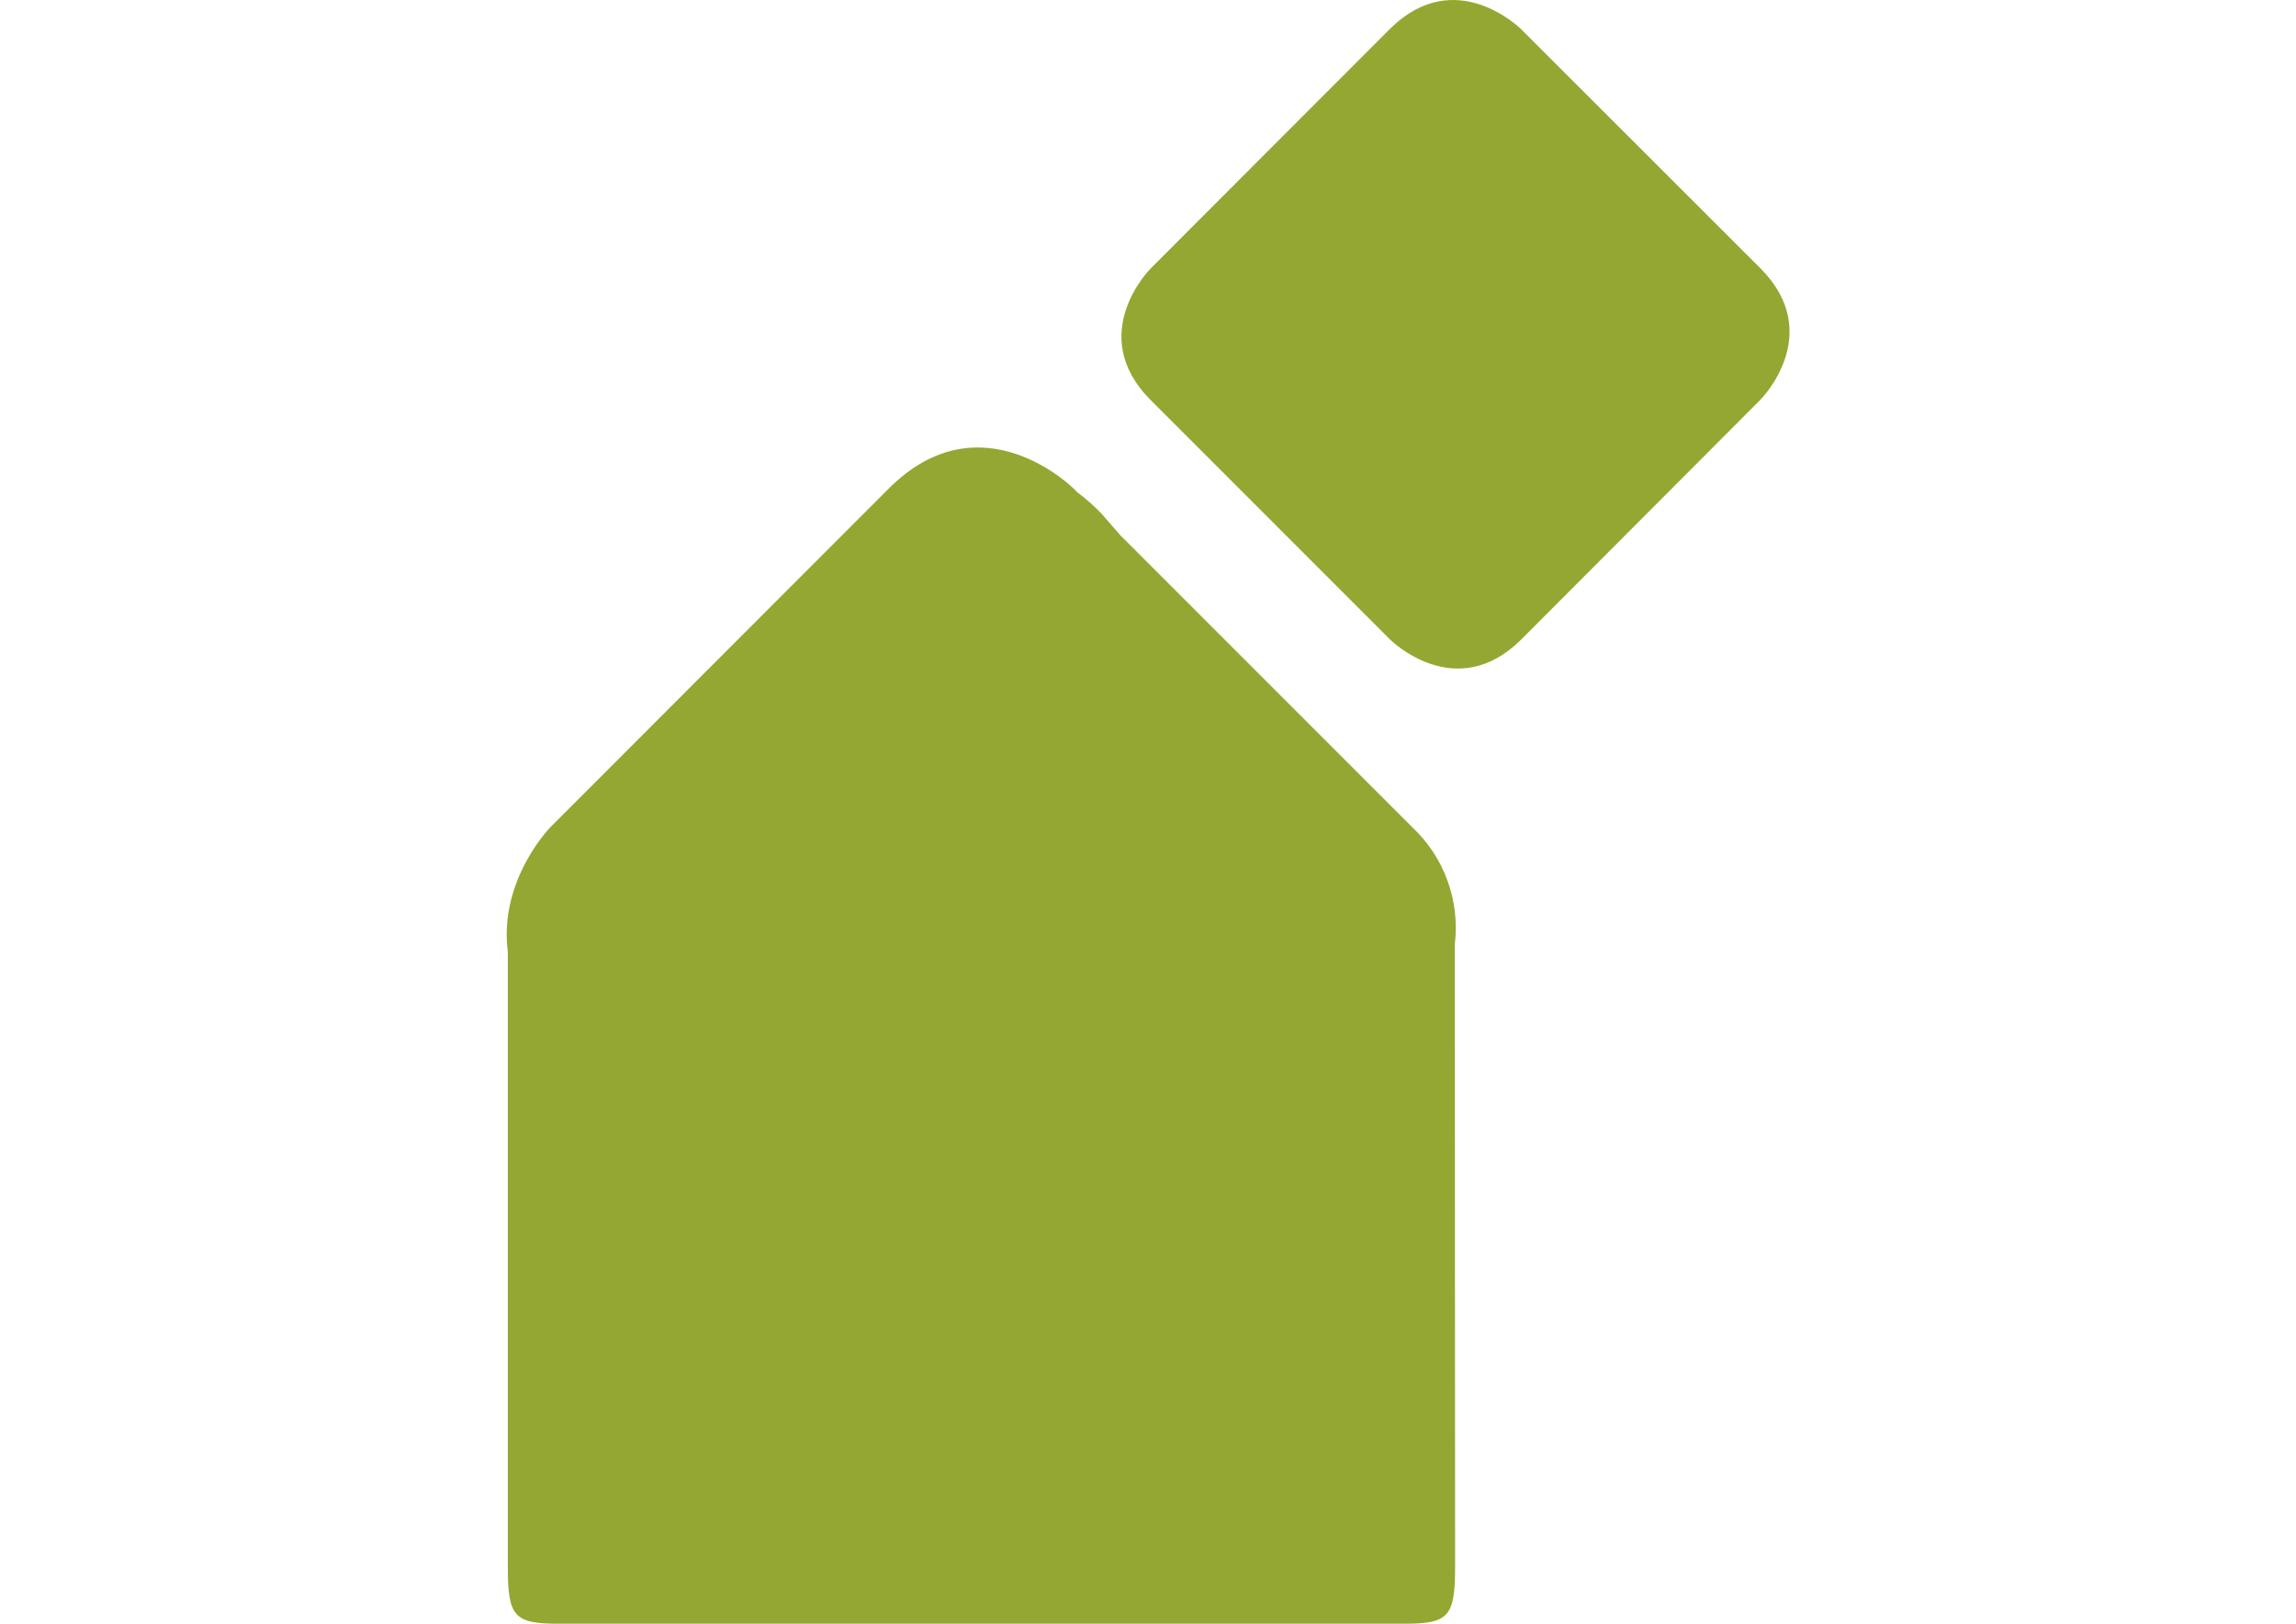
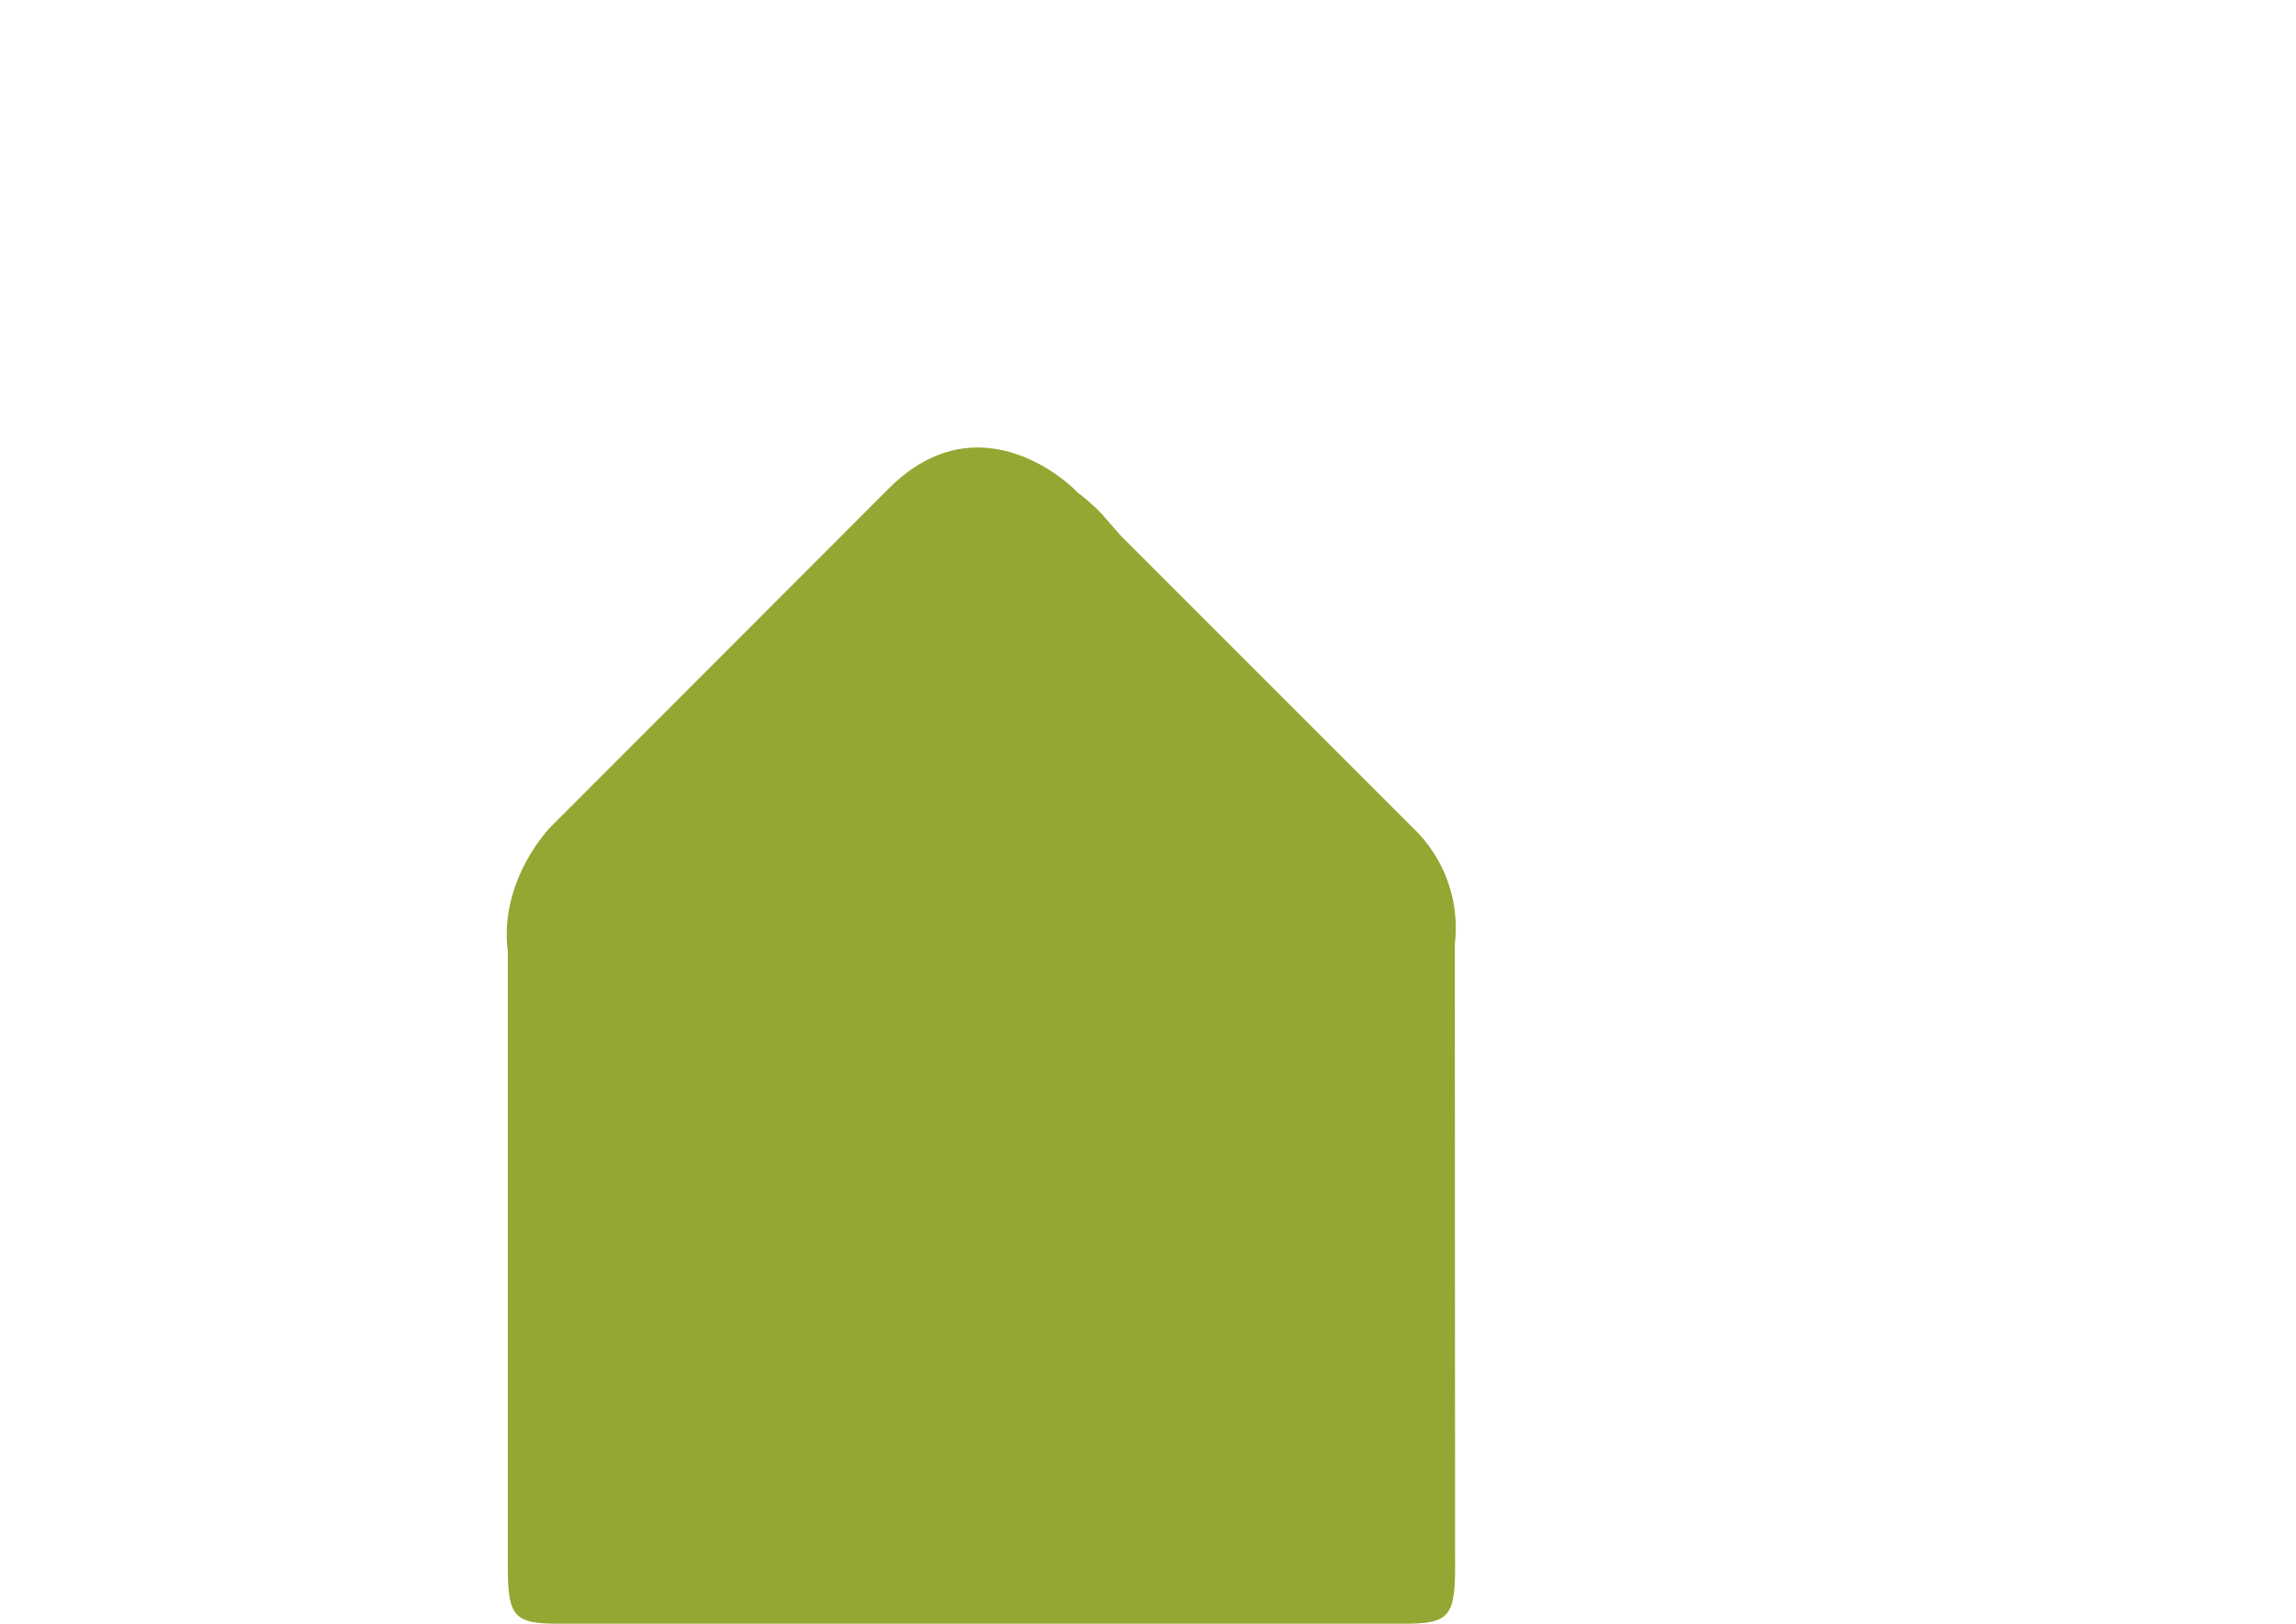
<svg xmlns="http://www.w3.org/2000/svg" version="1.1" id="Ebene_1" x="0px" y="0px" width="841.889px" height="595.281px" viewBox="0 0 841.889 595.281" enable-background="new 0 0 841.889 595.281" xml:space="preserve">
  <title>Element 11</title>
  <g id="Ebene_2">
    <g id="Ńëîé_1">
      <g>
        <path fill="#94A732" d="M533.455,363.736v-17.608c1.9-15.926-3.871-31.809-15.552-42.8L410.775,196.199l-6.779-7.776     c-2.757-2.896-5.756-5.552-8.965-7.937l-1.35-1.35c0,0-33.899-33.932-67.831,0L201.755,303.328c0,0-18.926,19.279-15.552,45.596     v225.438c0,18.348,2.281,20.919,18.637,20.919h310.075c16.323,0,18.637-2.571,18.637-20.919L533.455,363.736z" />
-         <path fill="#94A732" d="M421.893,98.453c0,0-24.067,24.035,0,48.198l87.753,87.753c0,0,24.034,24.067,48.198,0l87.656-87.85     c0,0,24.035-24.066,0-48.198L557.747,10.7c0,0-24.067-24.067-48.198,0L421.893,98.453z" />
      </g>
    </g>
  </g>
</svg>